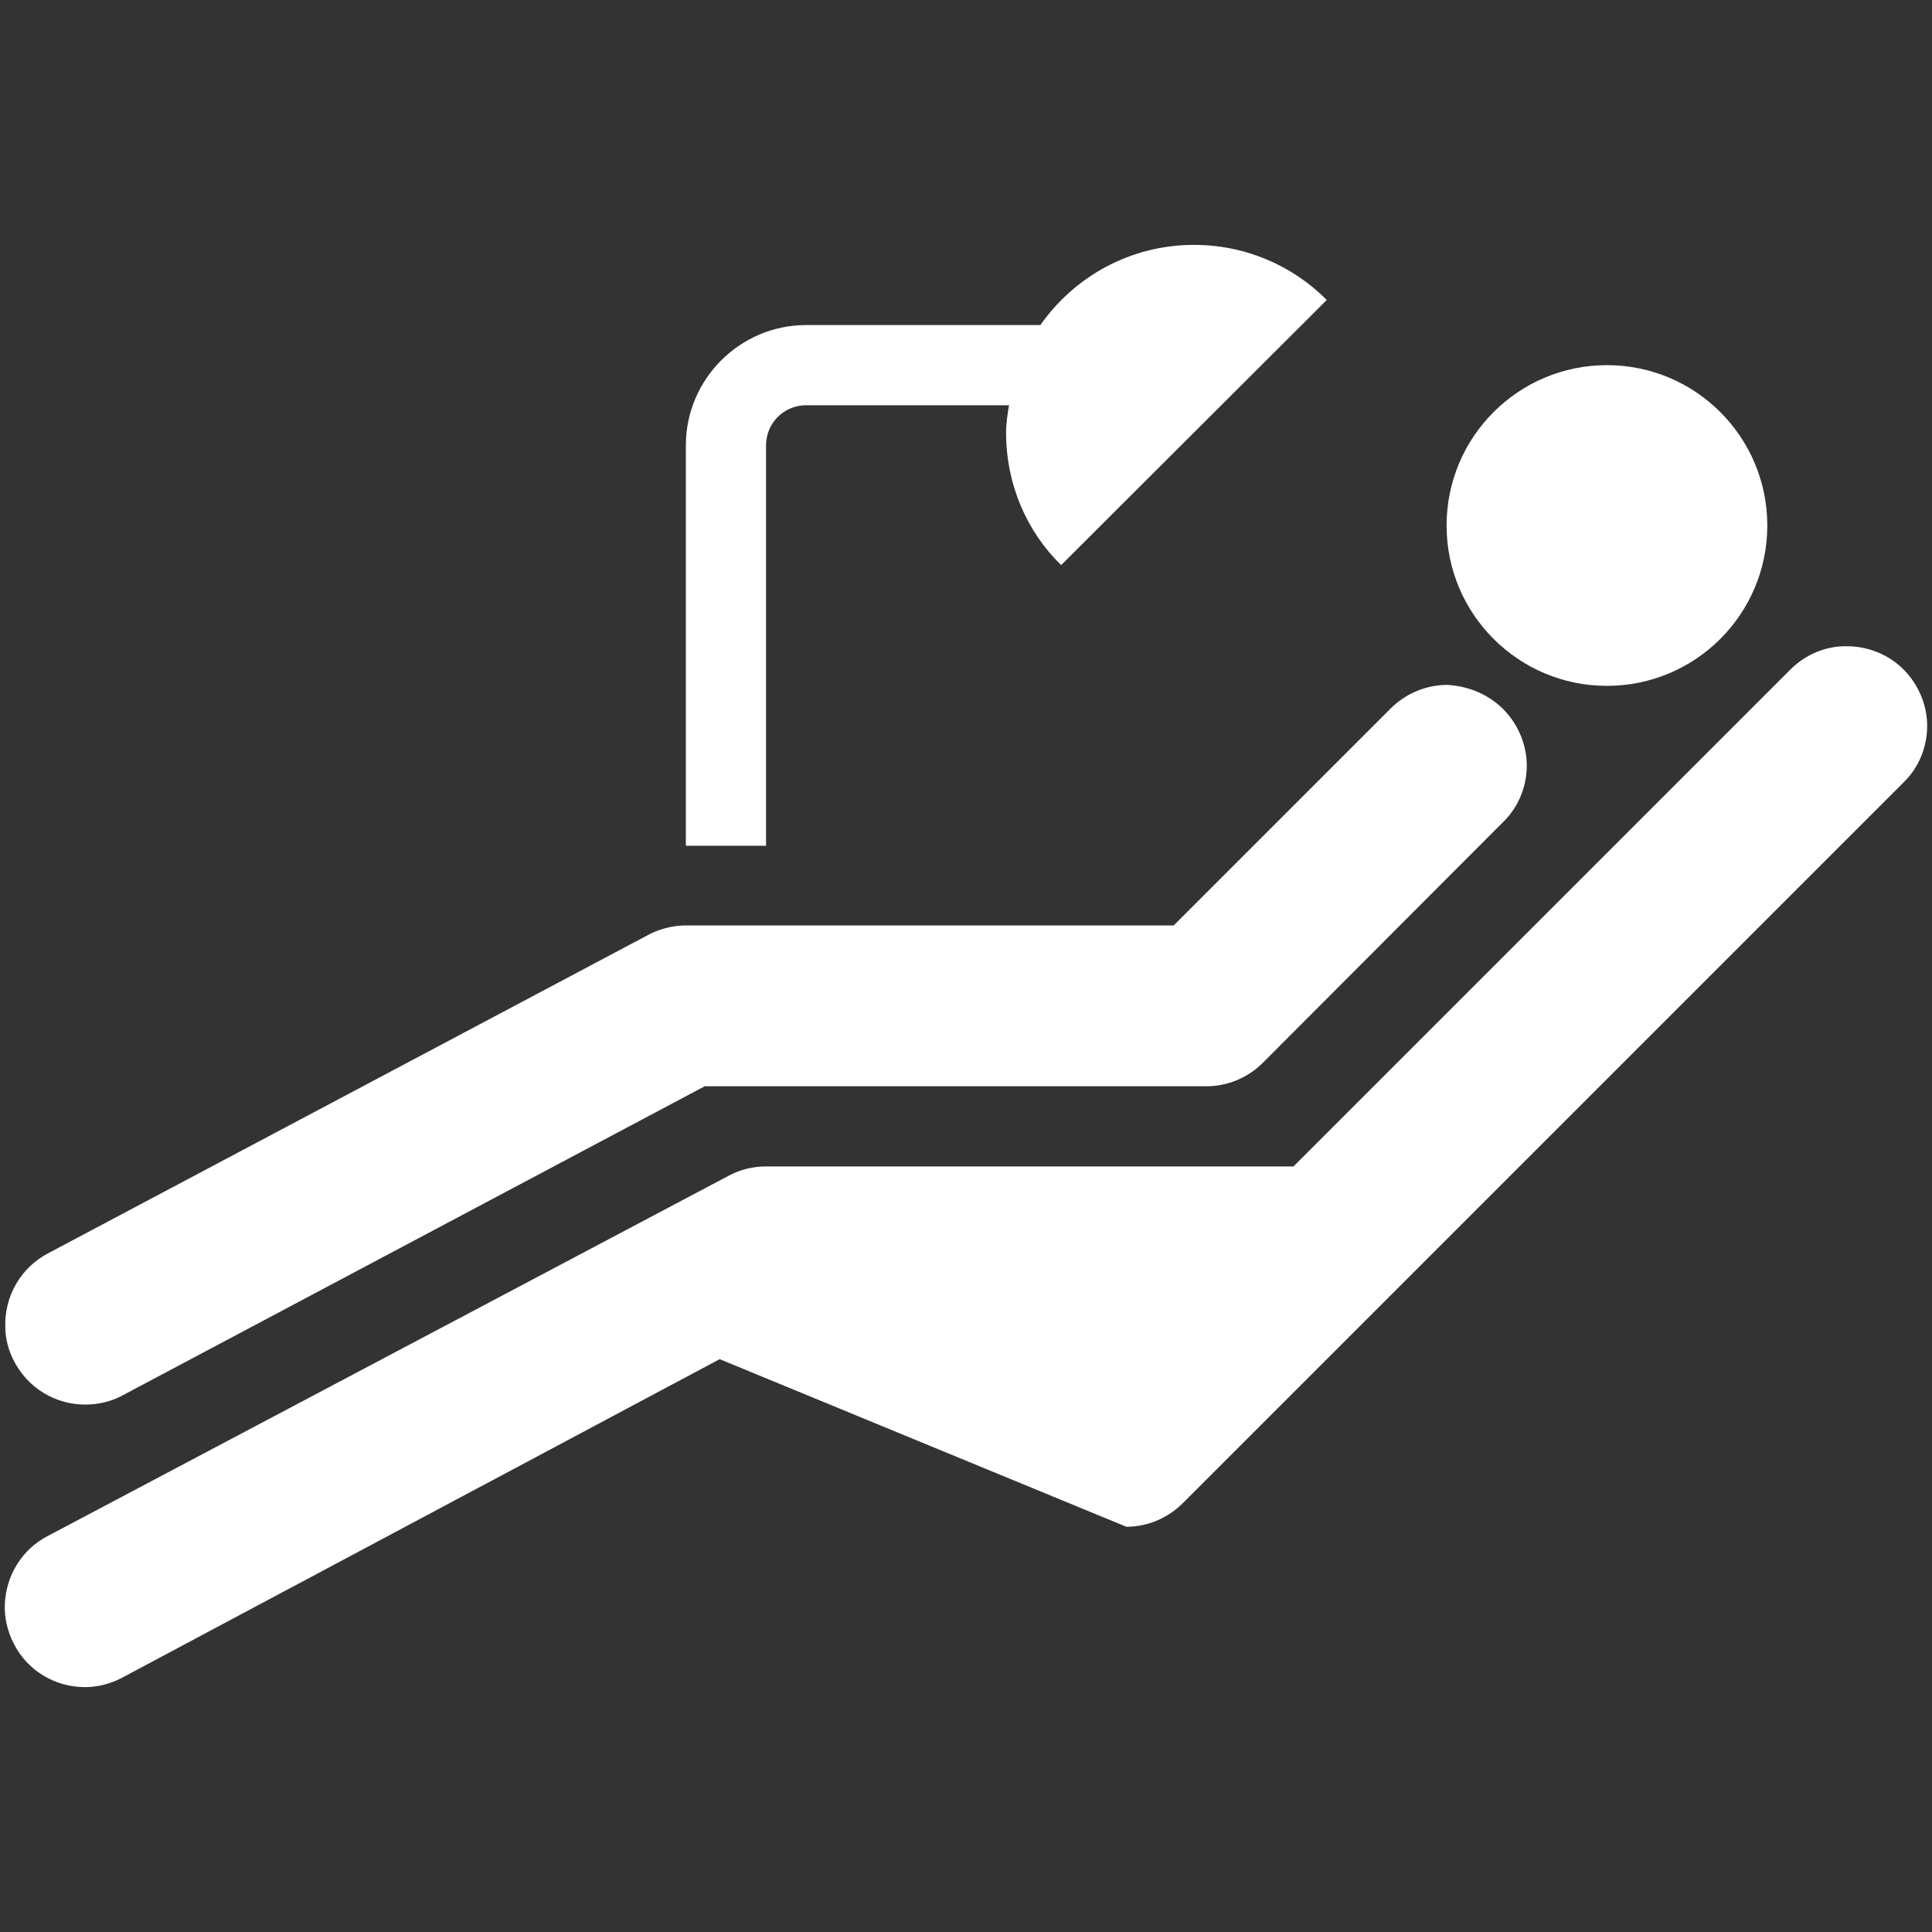
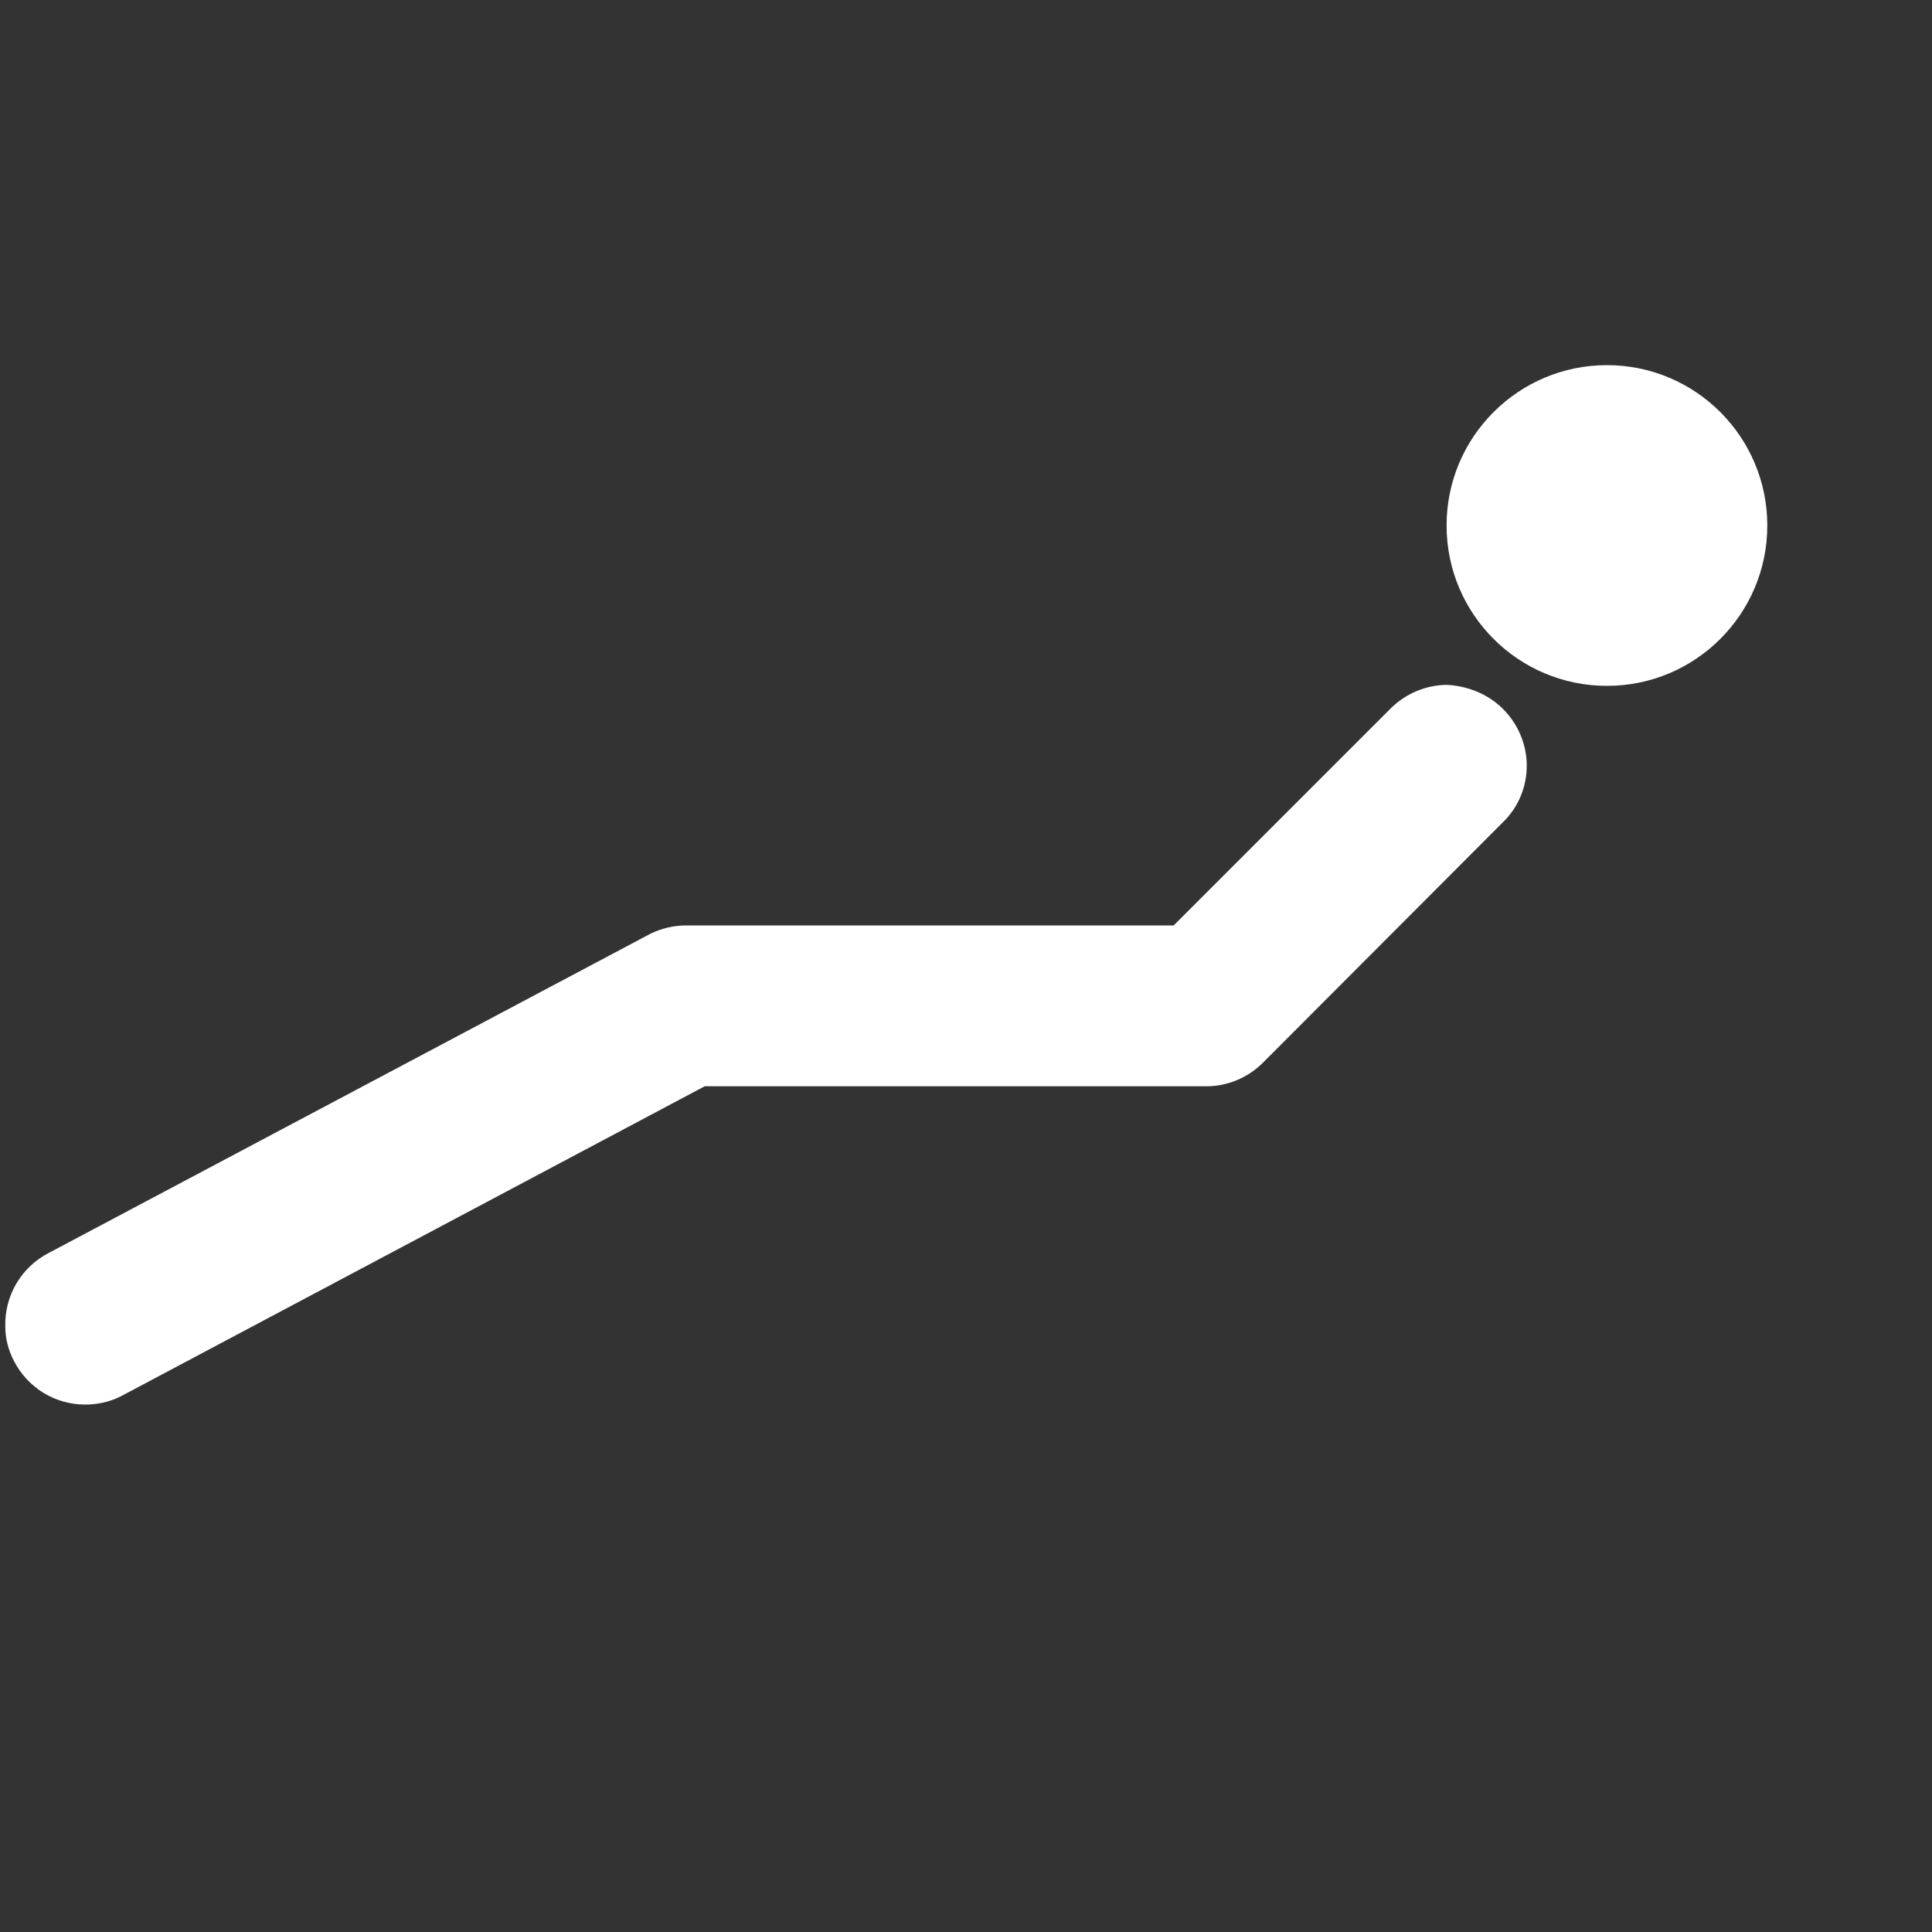
<svg xmlns="http://www.w3.org/2000/svg" version="1.1" id="Lager_1" x="0px" y="0px" viewBox="0 0 400 400" style="enable-background:new 0 0 400 400;" xml:space="preserve">
  <rect x="0" y="0" width="400" height="400" fill="#333333" stroke="none" />
  <style type="text/css">
	.st0{fill:#FFFFFF;}
</style>
  <g>
-     <path class="st0" d="M10.1,317.9l141-74.6c2.3-1.2,4.9-1.8,7.5-1.8h109.2l102.9-102.9c3.2-3.2,7.5-4.9,11.7-4.8   c4.2,0,8.5,1.6,11.7,4.8c3.2,3.2,4.9,7.5,4.9,11.7c0,4.2-1.6,8.5-4.9,11.7L244.9,311.2c-3.1,3.1-7.3,4.9-11.7,4.9L149,281.4   L25,347.5c-2.4,1.2-4.9,1.8-7.4,1.8c-6.1,0-11.9-3.3-14.8-9.1c-1.3-2.6-1.9-5.3-1.8-8C1.2,326.3,4.5,320.7,10.1,317.9z" />
    <path class="st0" d="M311.2,146.8c3.2,3.2,4.9,7.5,4.9,11.7s-1.6,8.5-4.9,11.7L261.5,220c-3.1,3.1-7.3,4.9-11.7,4.9H145.9L25,289.1   c-2.4,1.2-4.9,1.7-7.4,1.7c-6.1,0-11.9-3.4-14.8-9.2c-1.1-2.2-1.7-4.5-1.7-6.9c-0.2-6.3,3.2-12.4,9.2-15.4l124.4-66   c2.3-1.1,4.8-1.7,7.4-1.7h100.9l44.9-44.9c3.2-3.2,7.5-4.9,11.7-4.9C303.7,142,308,143.6,311.2,146.8z" />
    <circle class="st0" cx="332.7" cy="108.8" r="33.2" />
-     <path class="st0" d="M208.3,89.6c0-2,0.3-3.8,0.6-5.7h-42c-4.6,0-8.3,3.7-8.3,8.3v82.9H142V92.2c0-13.7,11.2-24.9,24.9-24.9h48.5   c7-10,18.6-16.6,31.8-16.6c10.7,0,20.4,4.3,27.5,11.4l-55,54.9C212.6,110.1,208.3,100.3,208.3,89.6z" />
  </g>
</svg>